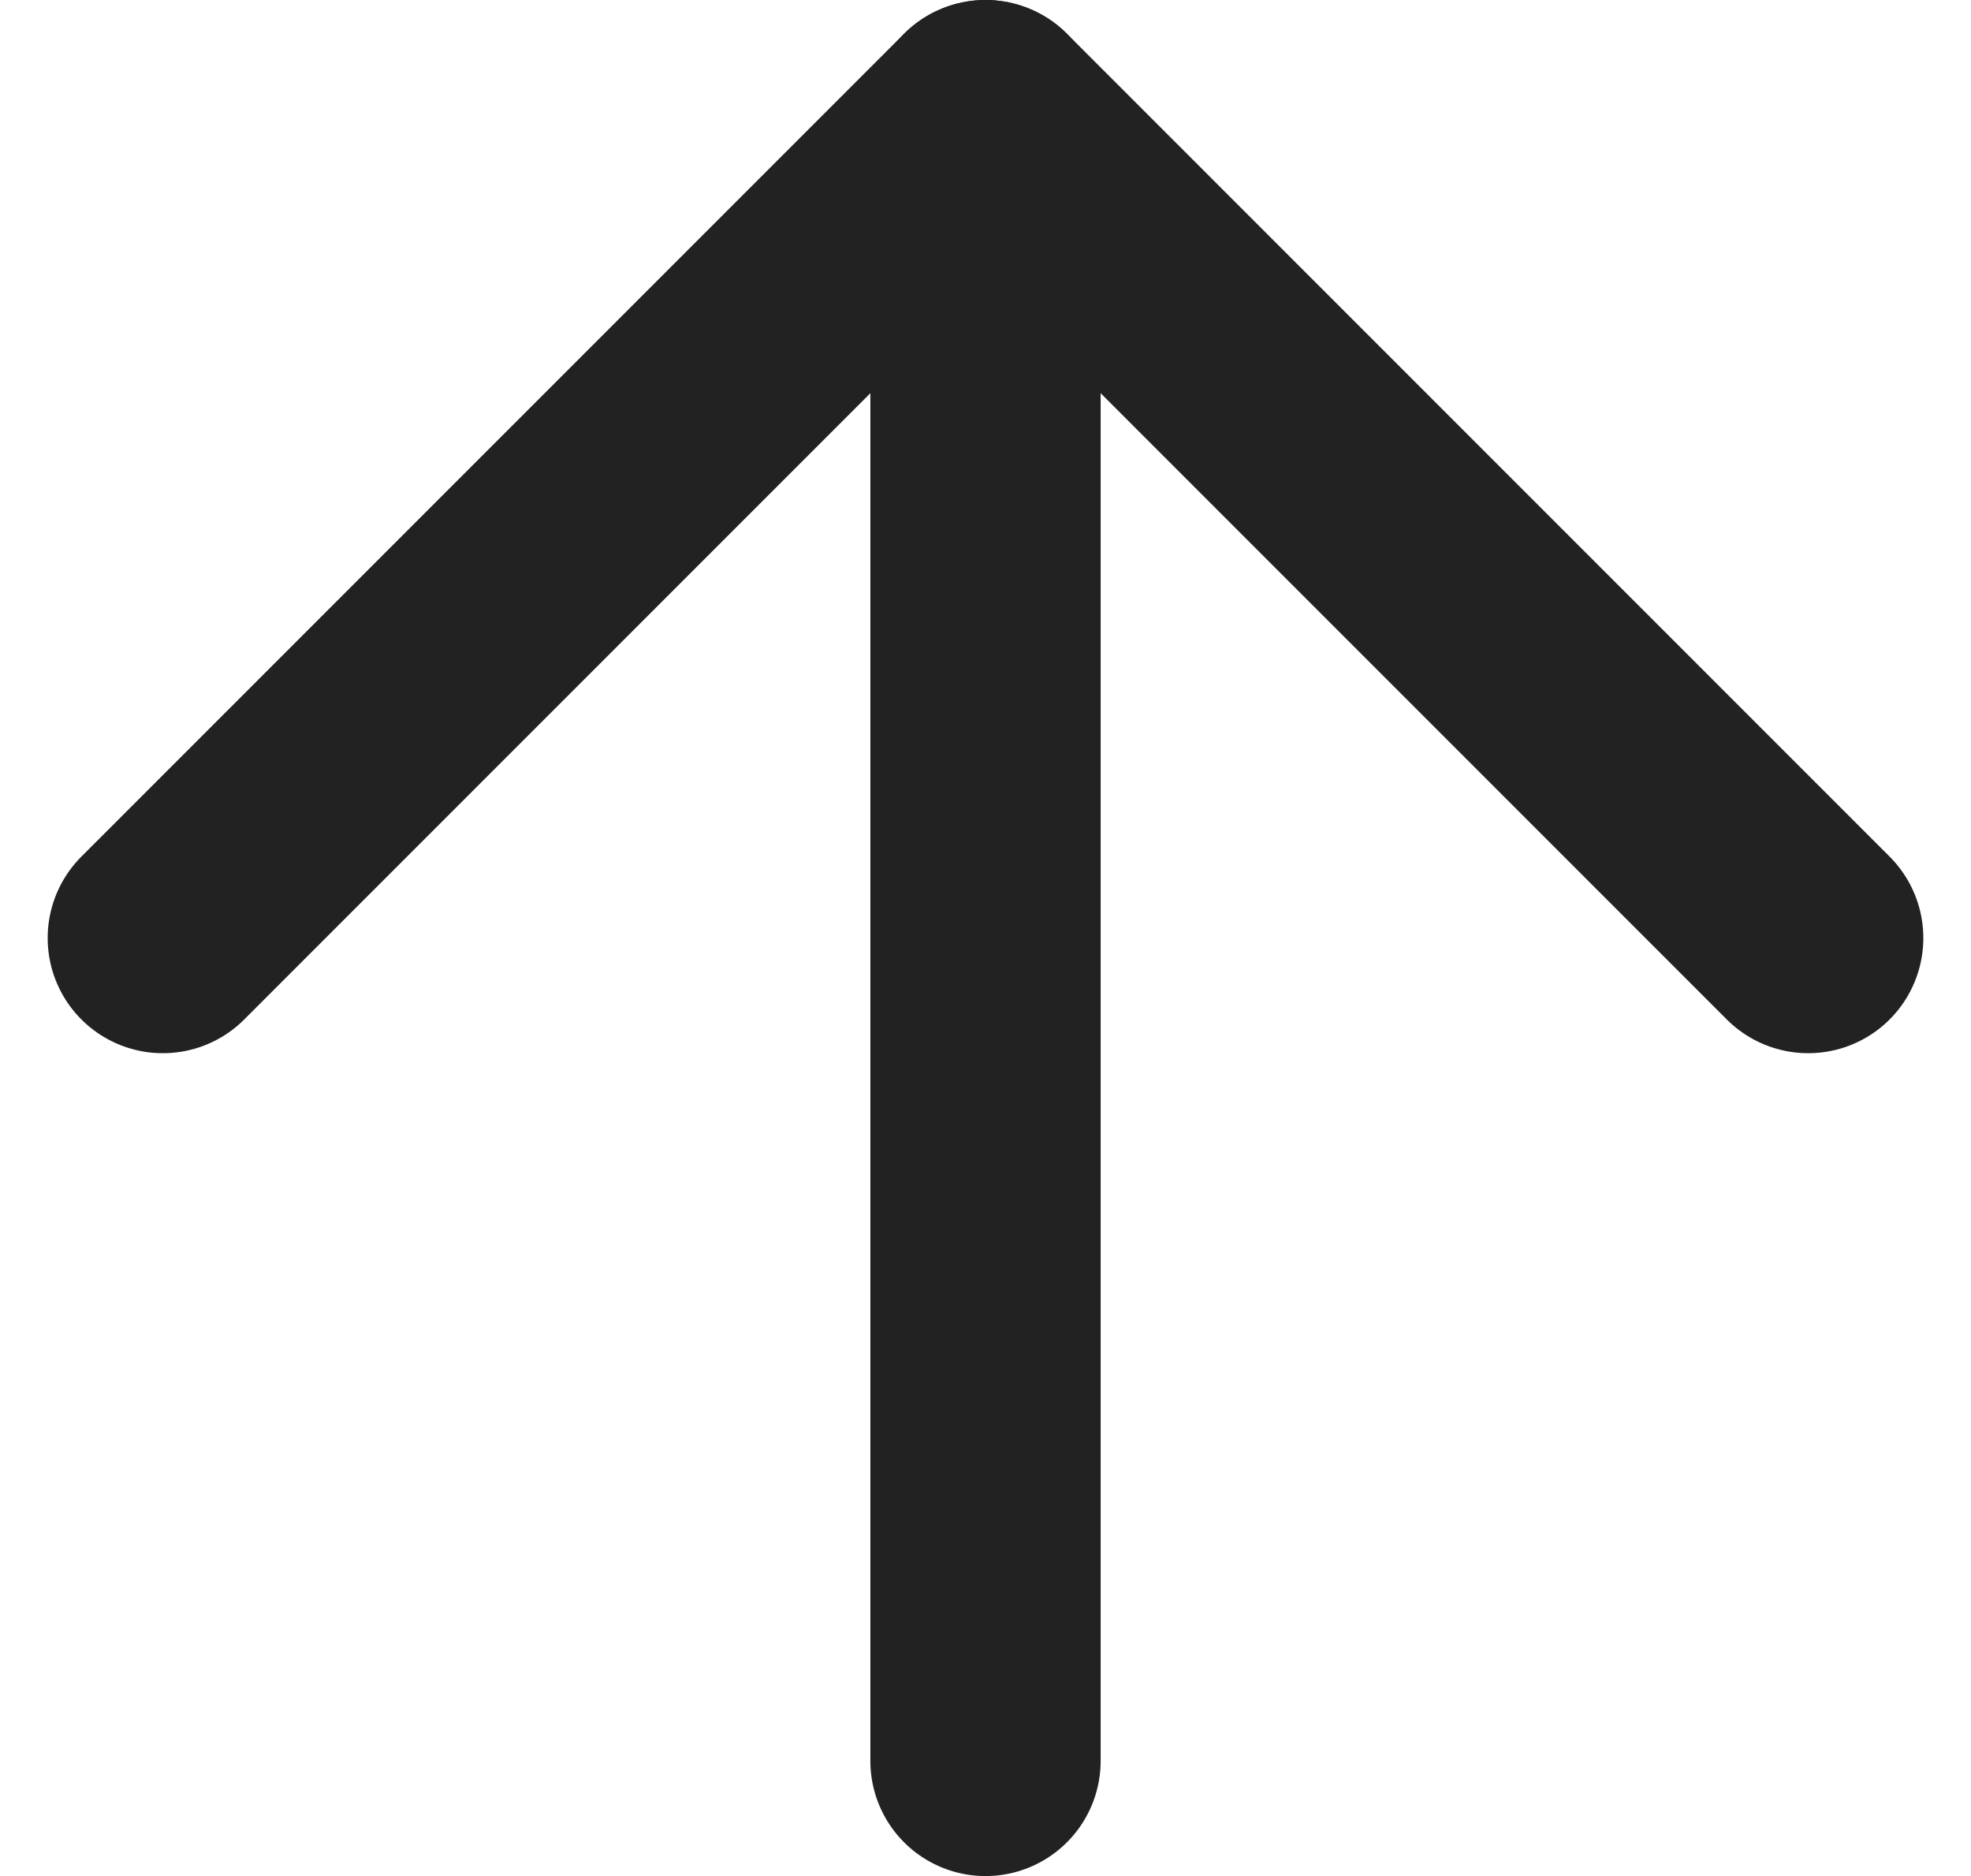
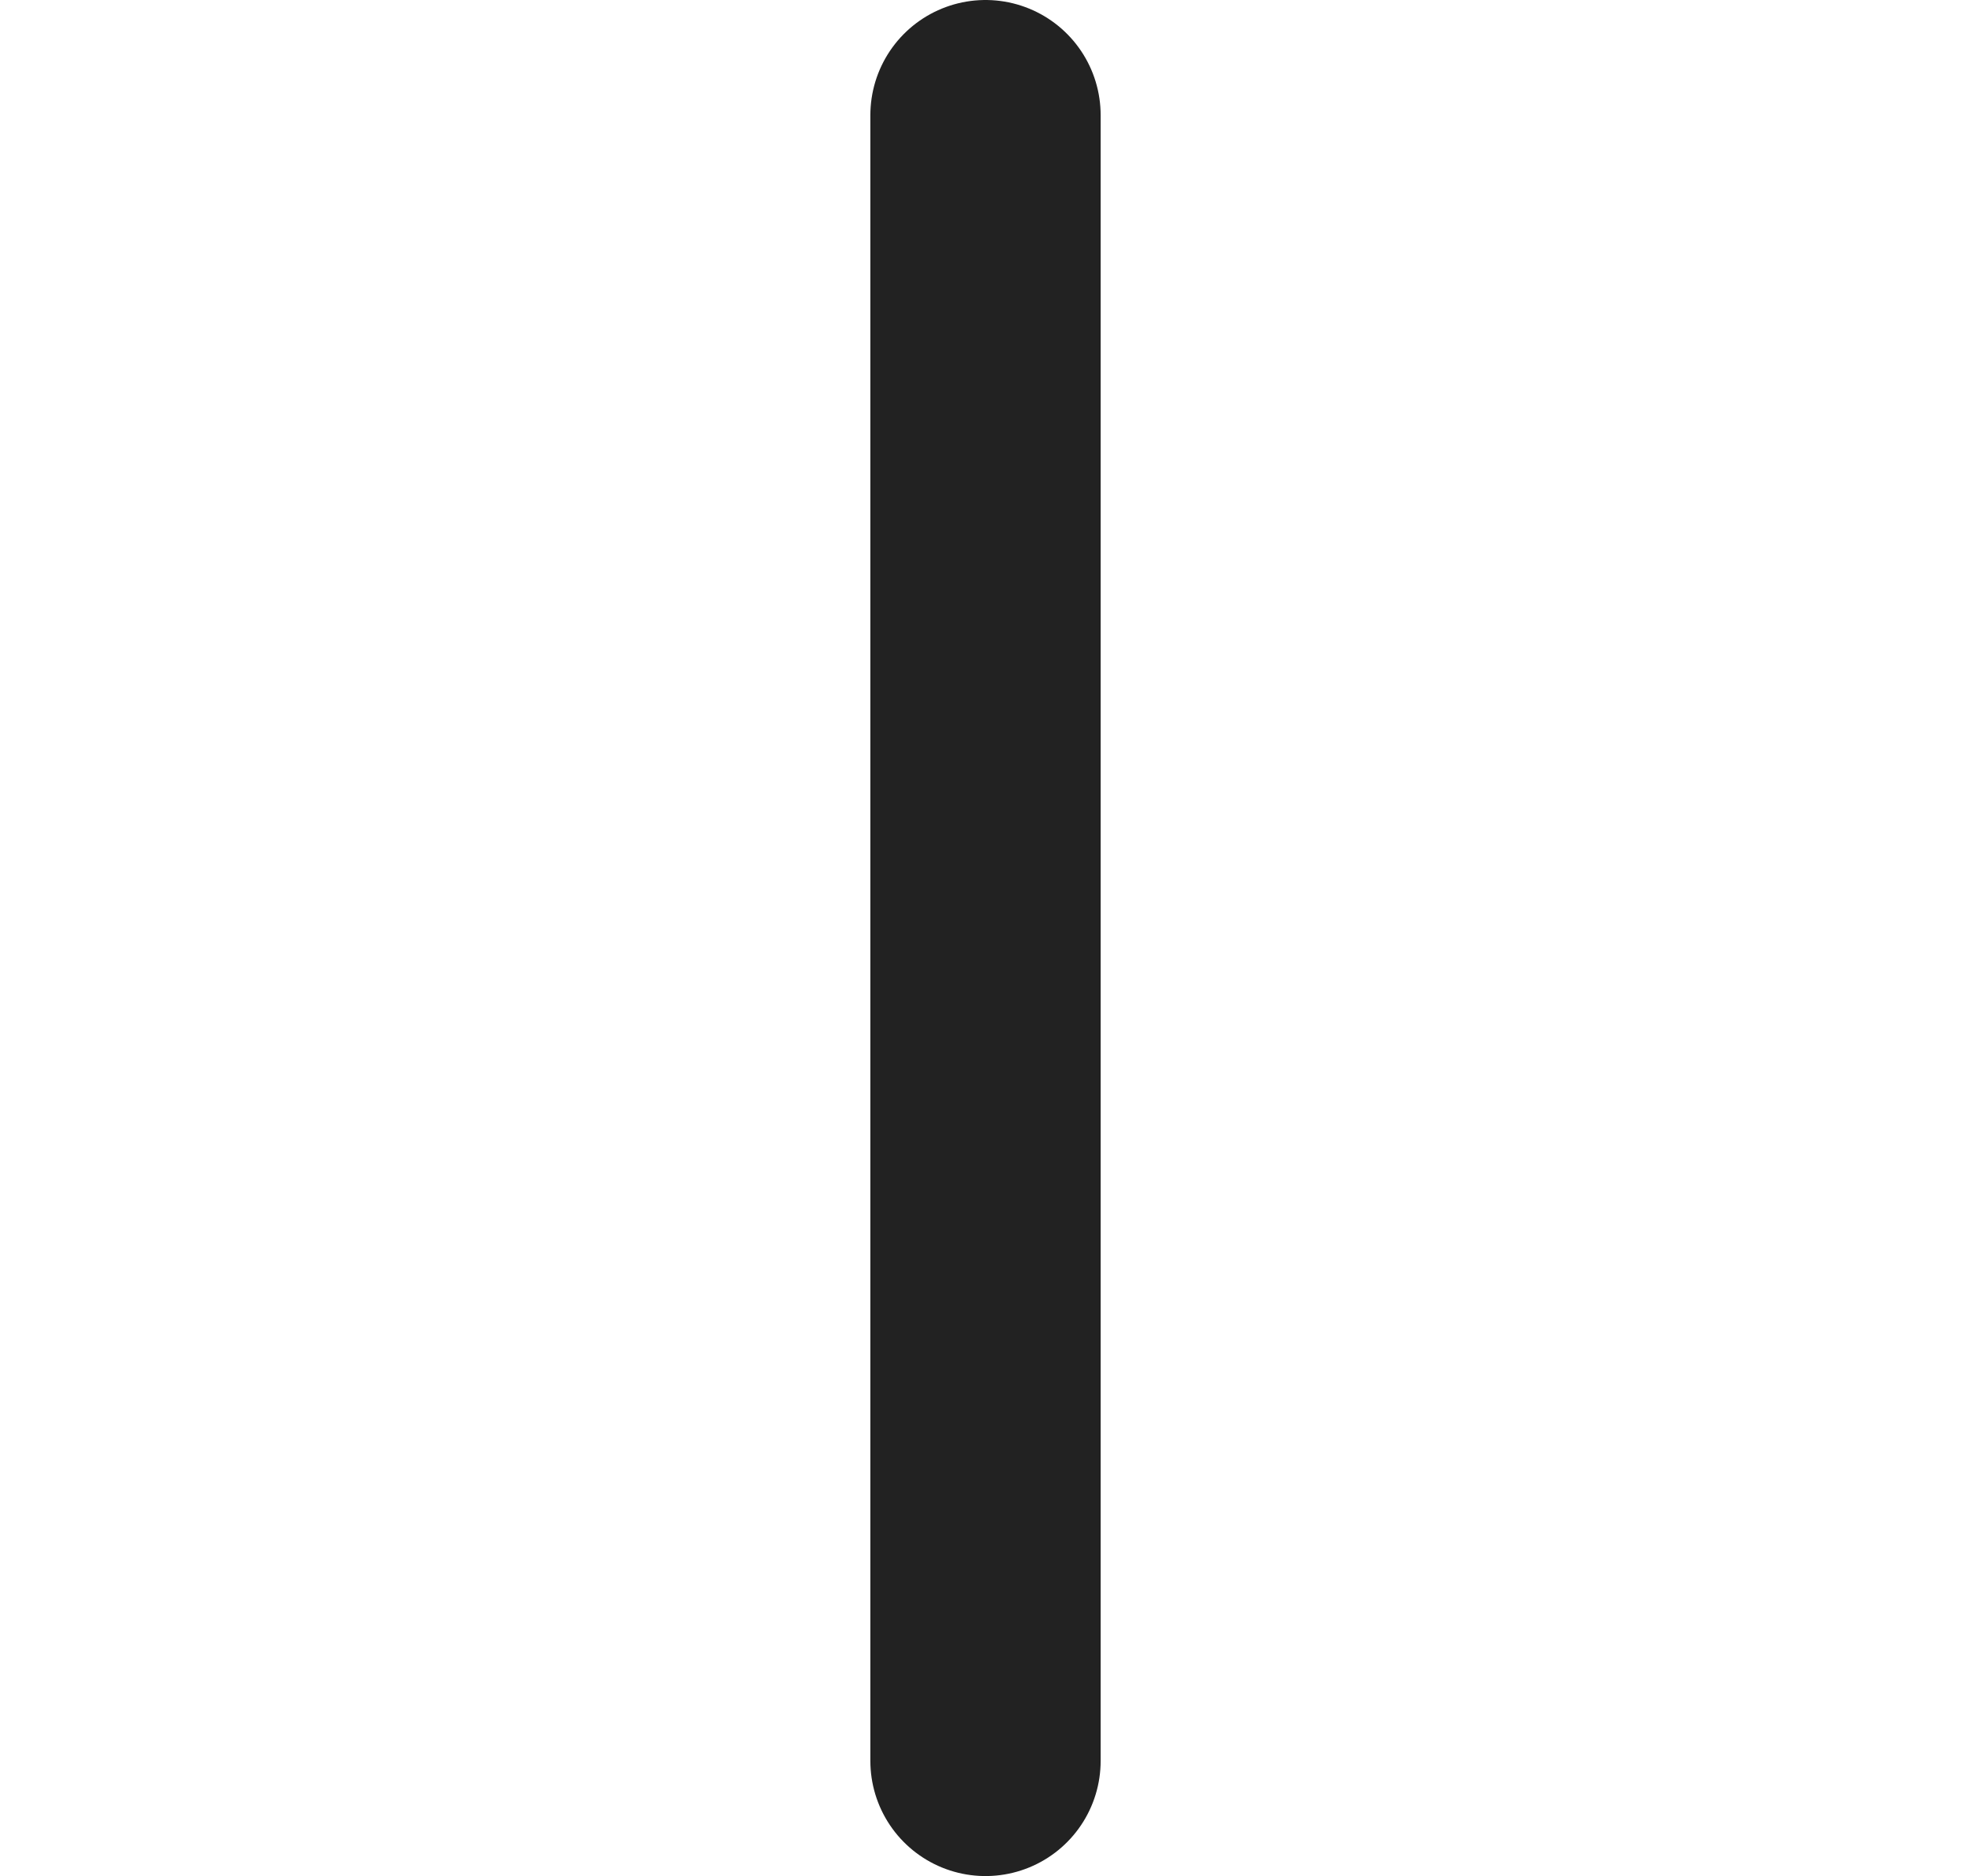
<svg xmlns="http://www.w3.org/2000/svg" width="17.118" height="16.29" viewBox="0 0 17.118 16.29">
  <g id="Icon_feather-arrow-down" data-name="Icon feather-arrow-down" transform="translate(15.704 15.29) rotate(180)">
    <path id="Path_1804" data-name="Path 1804" d="M0,0V14.29" transform="translate(7.145)" fill="none" stroke="#222" stroke-linecap="round" stroke-linejoin="round" stroke-width="2" />
-     <path id="Path_1805" data-name="Path 1805" d="M14.29,0,7.145,7.145,0,0" transform="translate(0 7.145)" fill="none" stroke="#222" stroke-linecap="round" stroke-linejoin="round" stroke-width="2" />
  </g>
</svg>